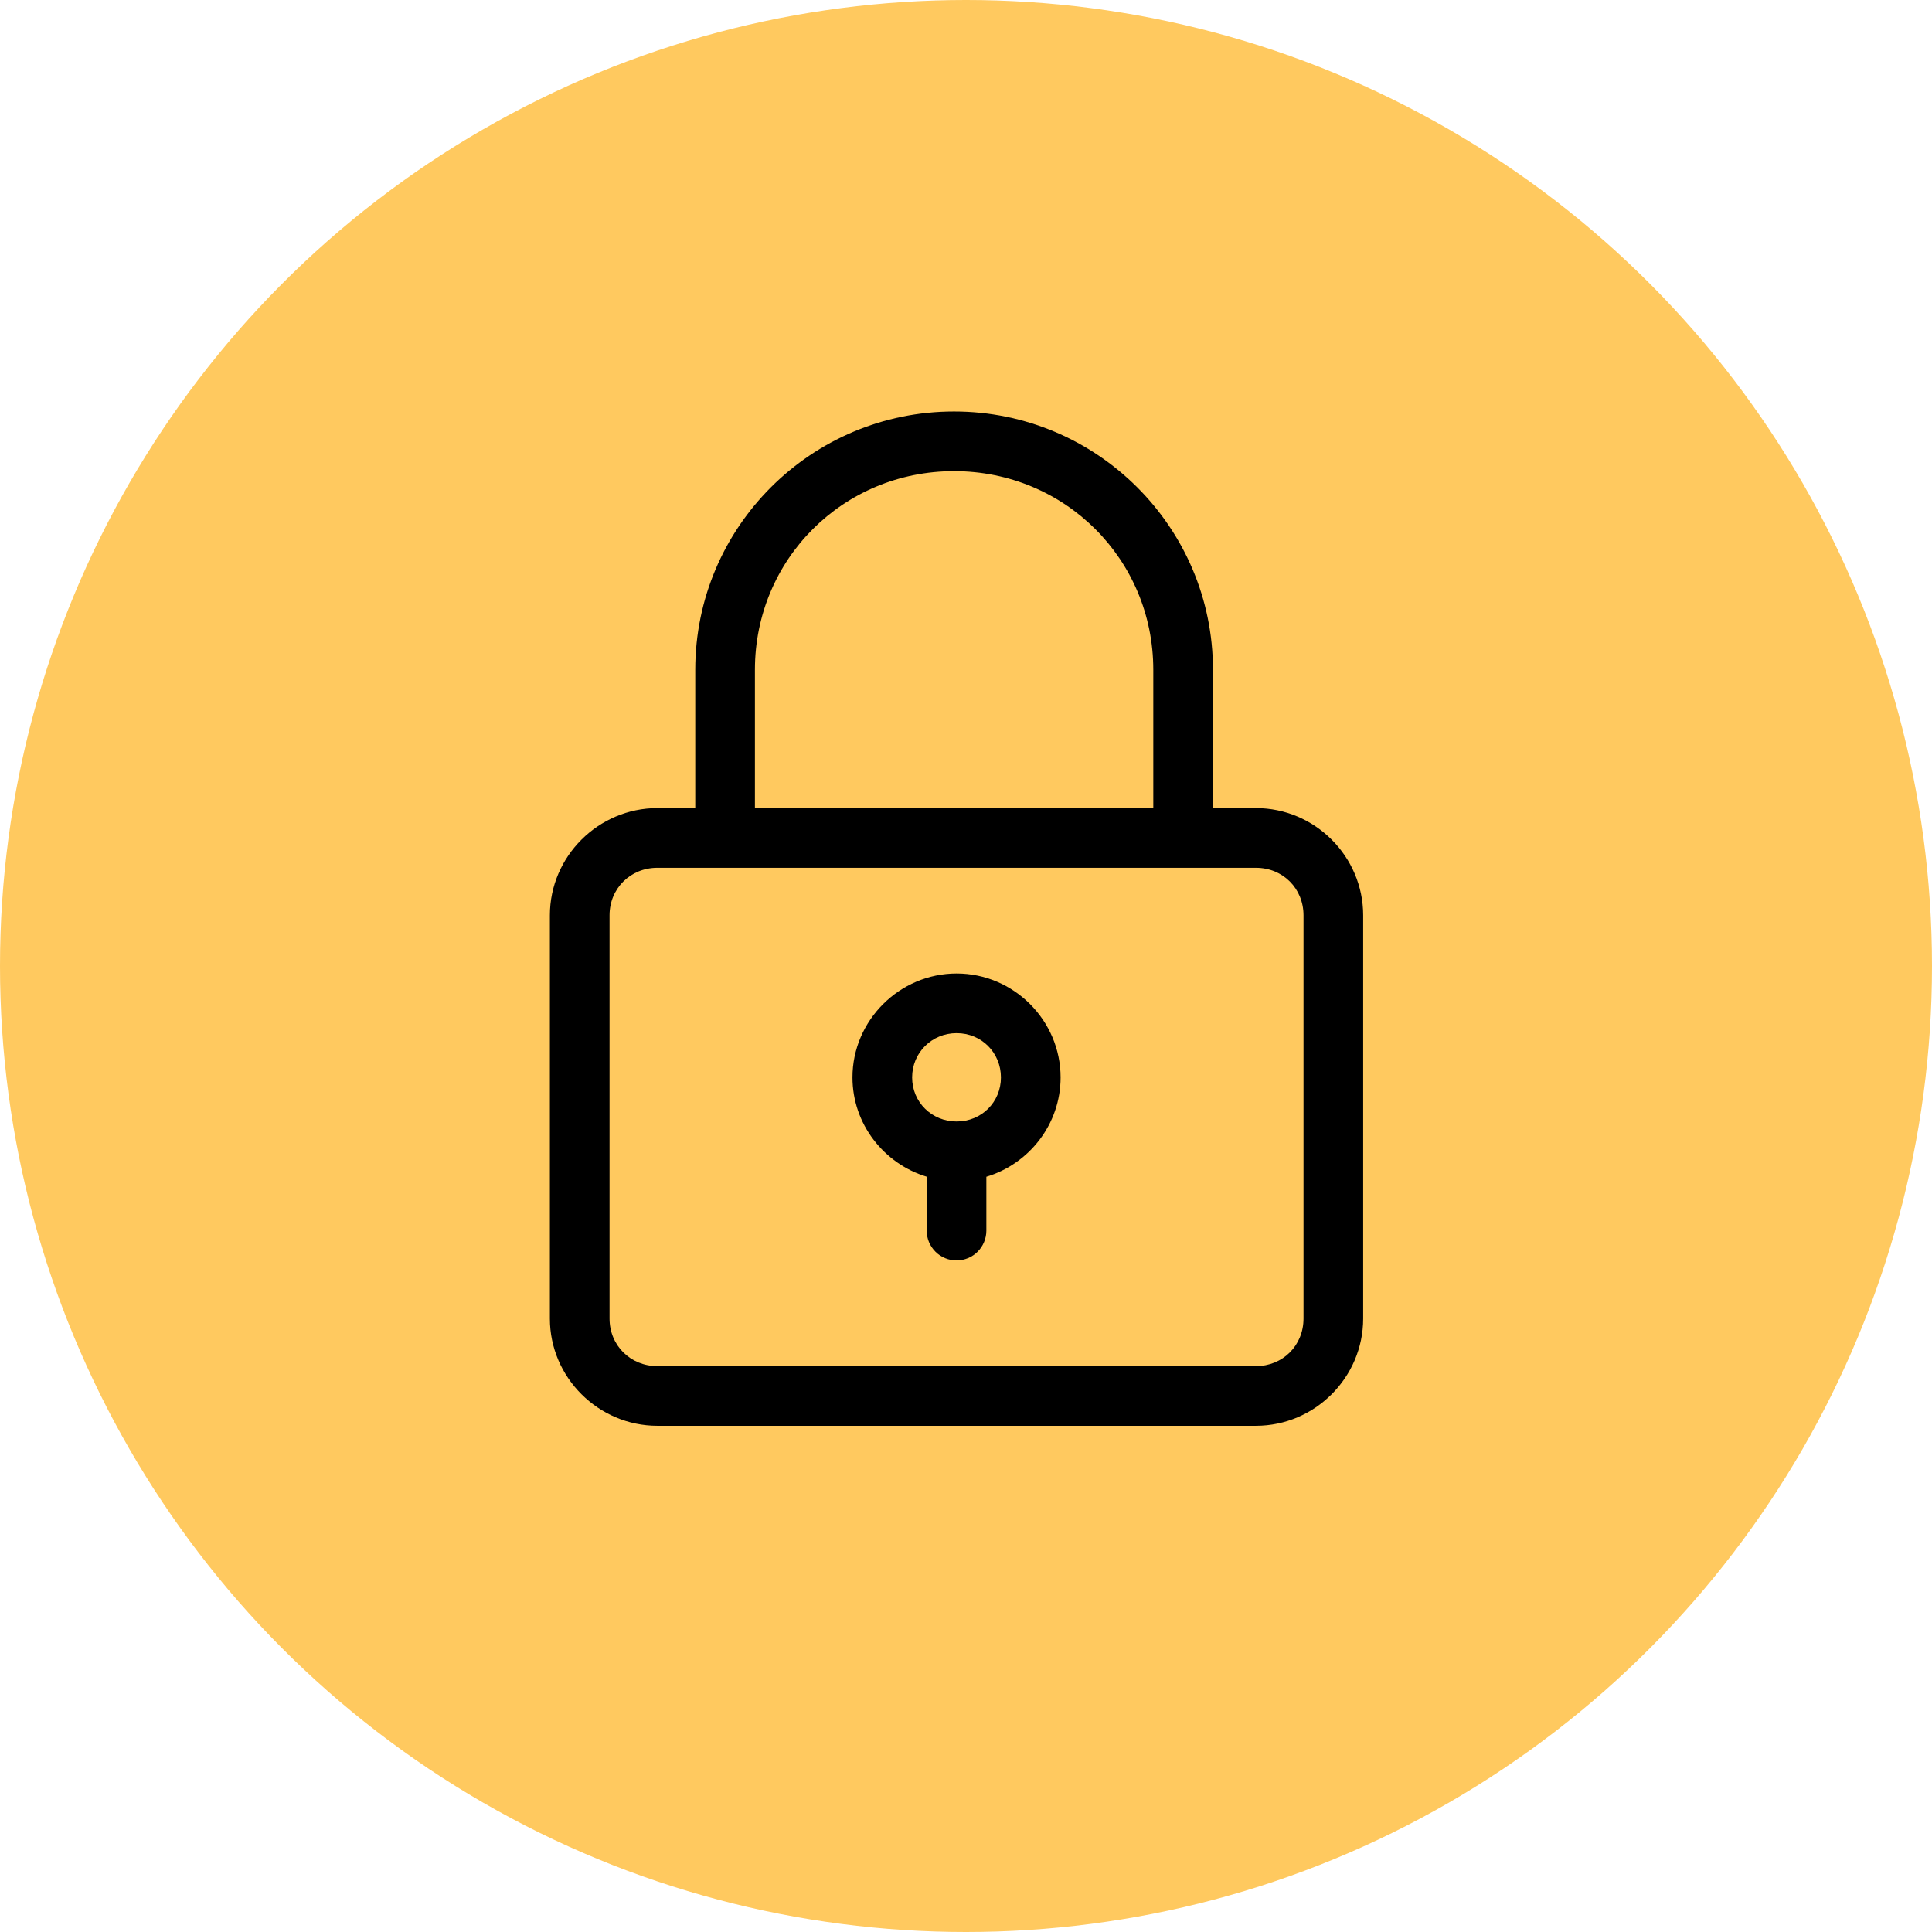
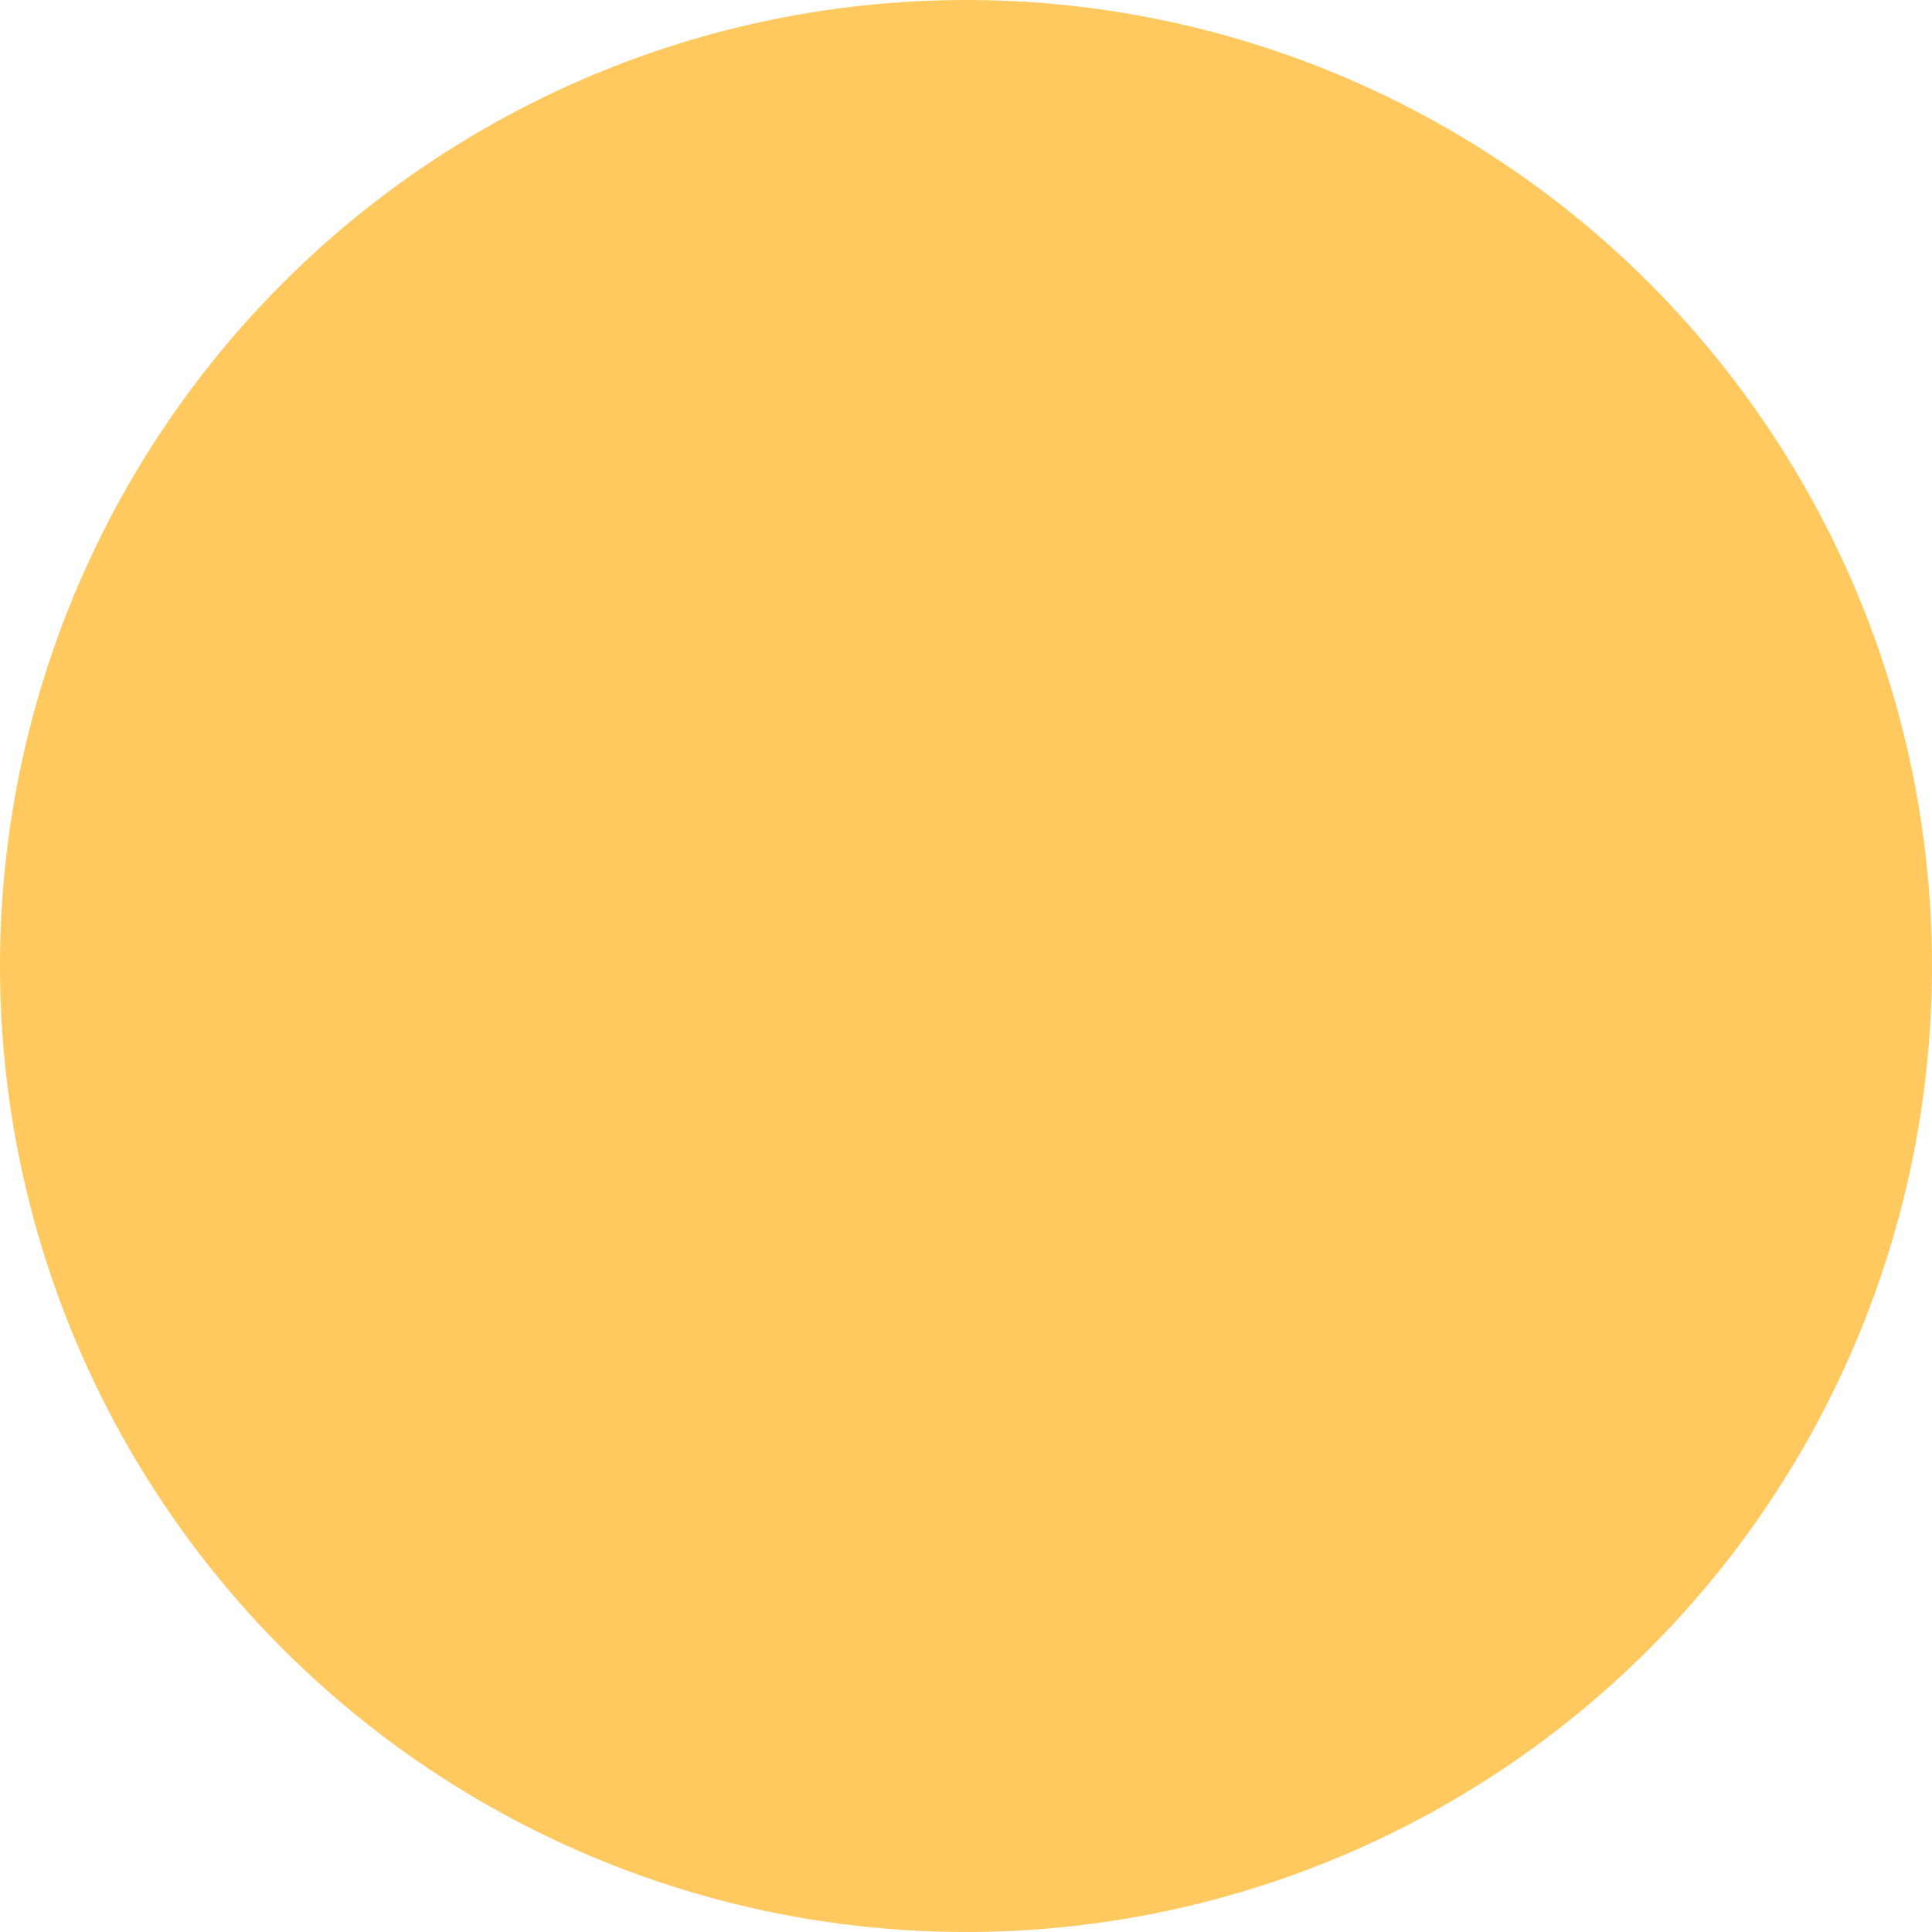
<svg xmlns="http://www.w3.org/2000/svg" width="102" height="102" viewBox="0 0 102 102" fill="none">
  <circle cx="51" cy="51" r="51" fill="#FFC95F" />
-   <path fill-rule="evenodd" clip-rule="evenodd" d="M50.368 21.725C42.826 21.725 36.706 27.831 36.706 35.362V42.664H34.707C31.594 42.664 29.031 45.213 29.031 48.325V69.615C29.031 72.726 31.594 75.275 34.707 75.275H66.305C69.418 75.275 71.969 72.726 71.969 69.615V48.325C71.969 45.213 69.418 42.664 66.305 42.664H64.038V35.362C64.038 27.831 57.91 21.725 50.368 21.725ZM50.368 24.875C56.223 24.875 60.888 29.525 60.888 35.362V42.664H39.856V35.362C39.856 29.525 44.513 24.875 50.368 24.875ZM34.707 45.815H38.275H62.457H66.305C67.731 45.815 68.819 46.908 68.819 48.325V69.615C68.819 71.032 67.731 72.125 66.305 72.125H34.707C33.281 72.125 32.181 71.032 32.181 69.615V48.325C32.181 46.908 33.281 45.815 34.707 45.815ZM50.506 51.395C47.493 51.395 45.006 53.871 45.006 56.883C45.006 59.347 46.67 61.443 48.925 62.124V64.976C48.926 65.183 48.967 65.388 49.047 65.578C49.127 65.769 49.244 65.942 49.391 66.088C49.537 66.234 49.711 66.349 49.903 66.427C50.094 66.506 50.299 66.546 50.506 66.545C50.922 66.543 51.32 66.377 51.614 66.084C51.907 65.79 52.073 65.392 52.075 64.976V62.127C54.332 61.449 55.994 59.35 55.994 56.883C55.994 53.871 53.519 51.395 50.506 51.395ZM50.506 54.545C51.82 54.545 52.844 55.577 52.844 56.883C52.844 58.188 51.82 59.208 50.506 59.208C49.192 59.208 48.156 58.188 48.156 56.883C48.156 55.577 49.192 54.545 50.506 54.545Z" fill="black" />
</svg>